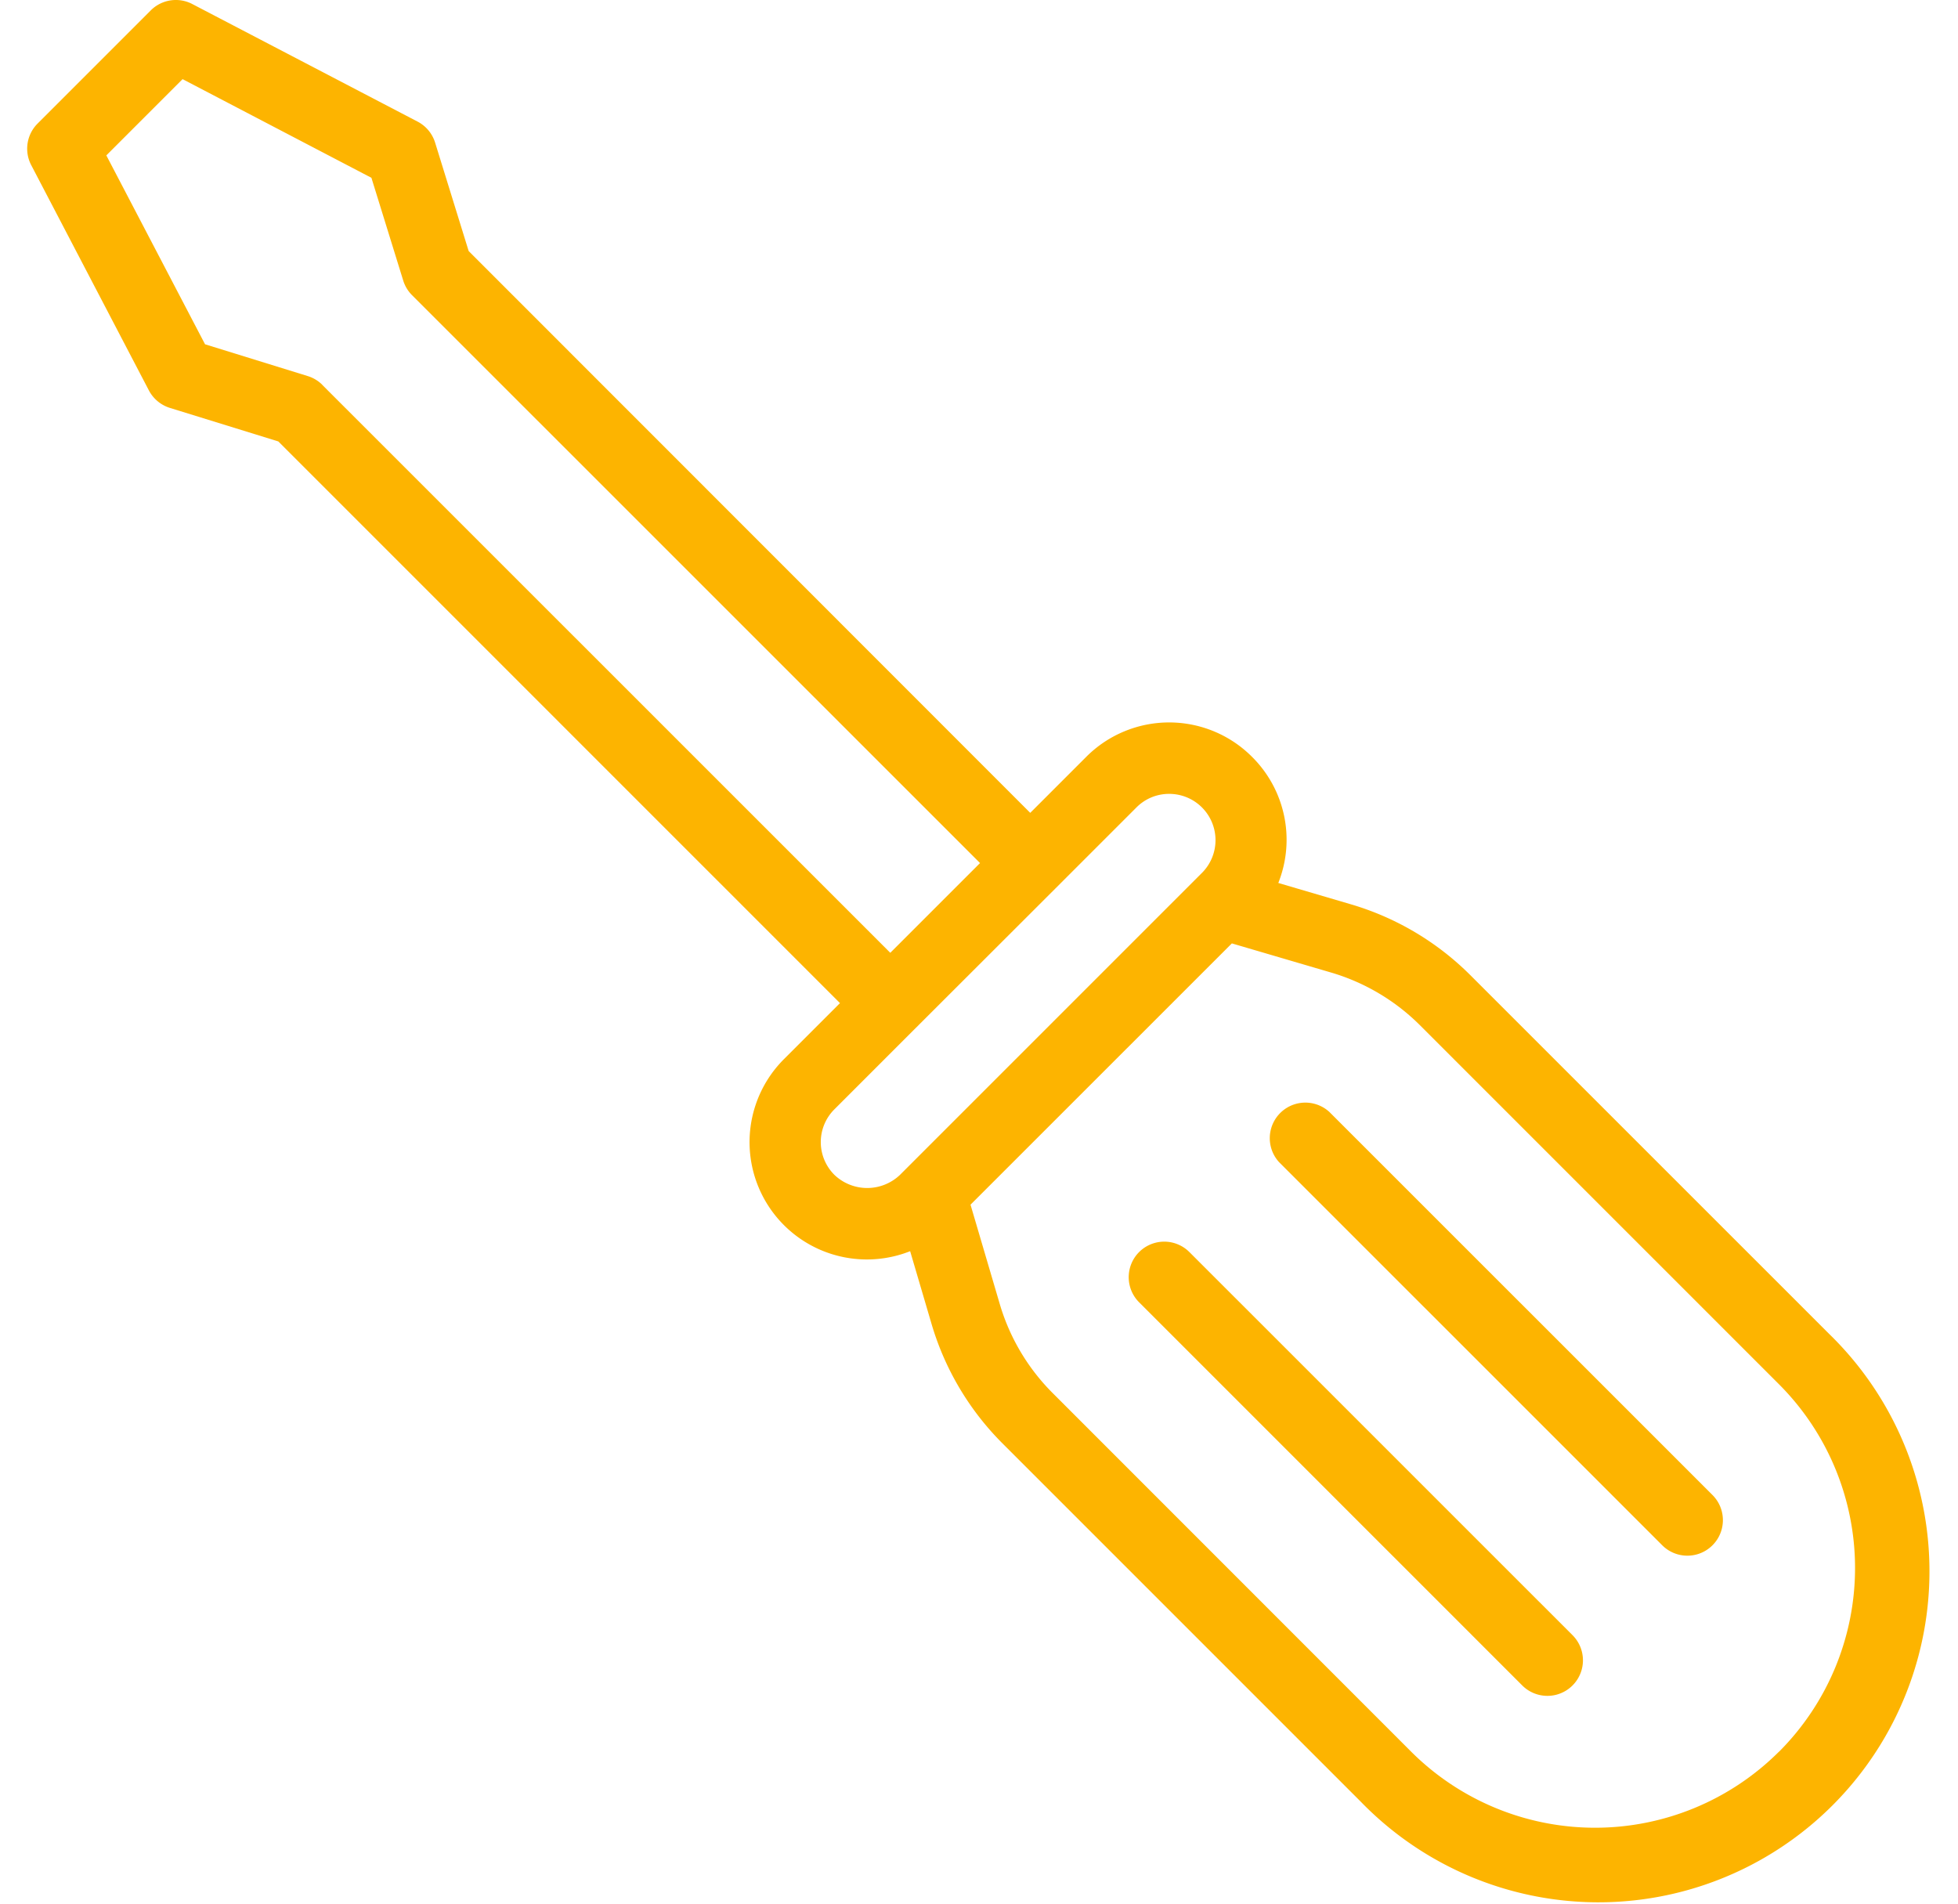
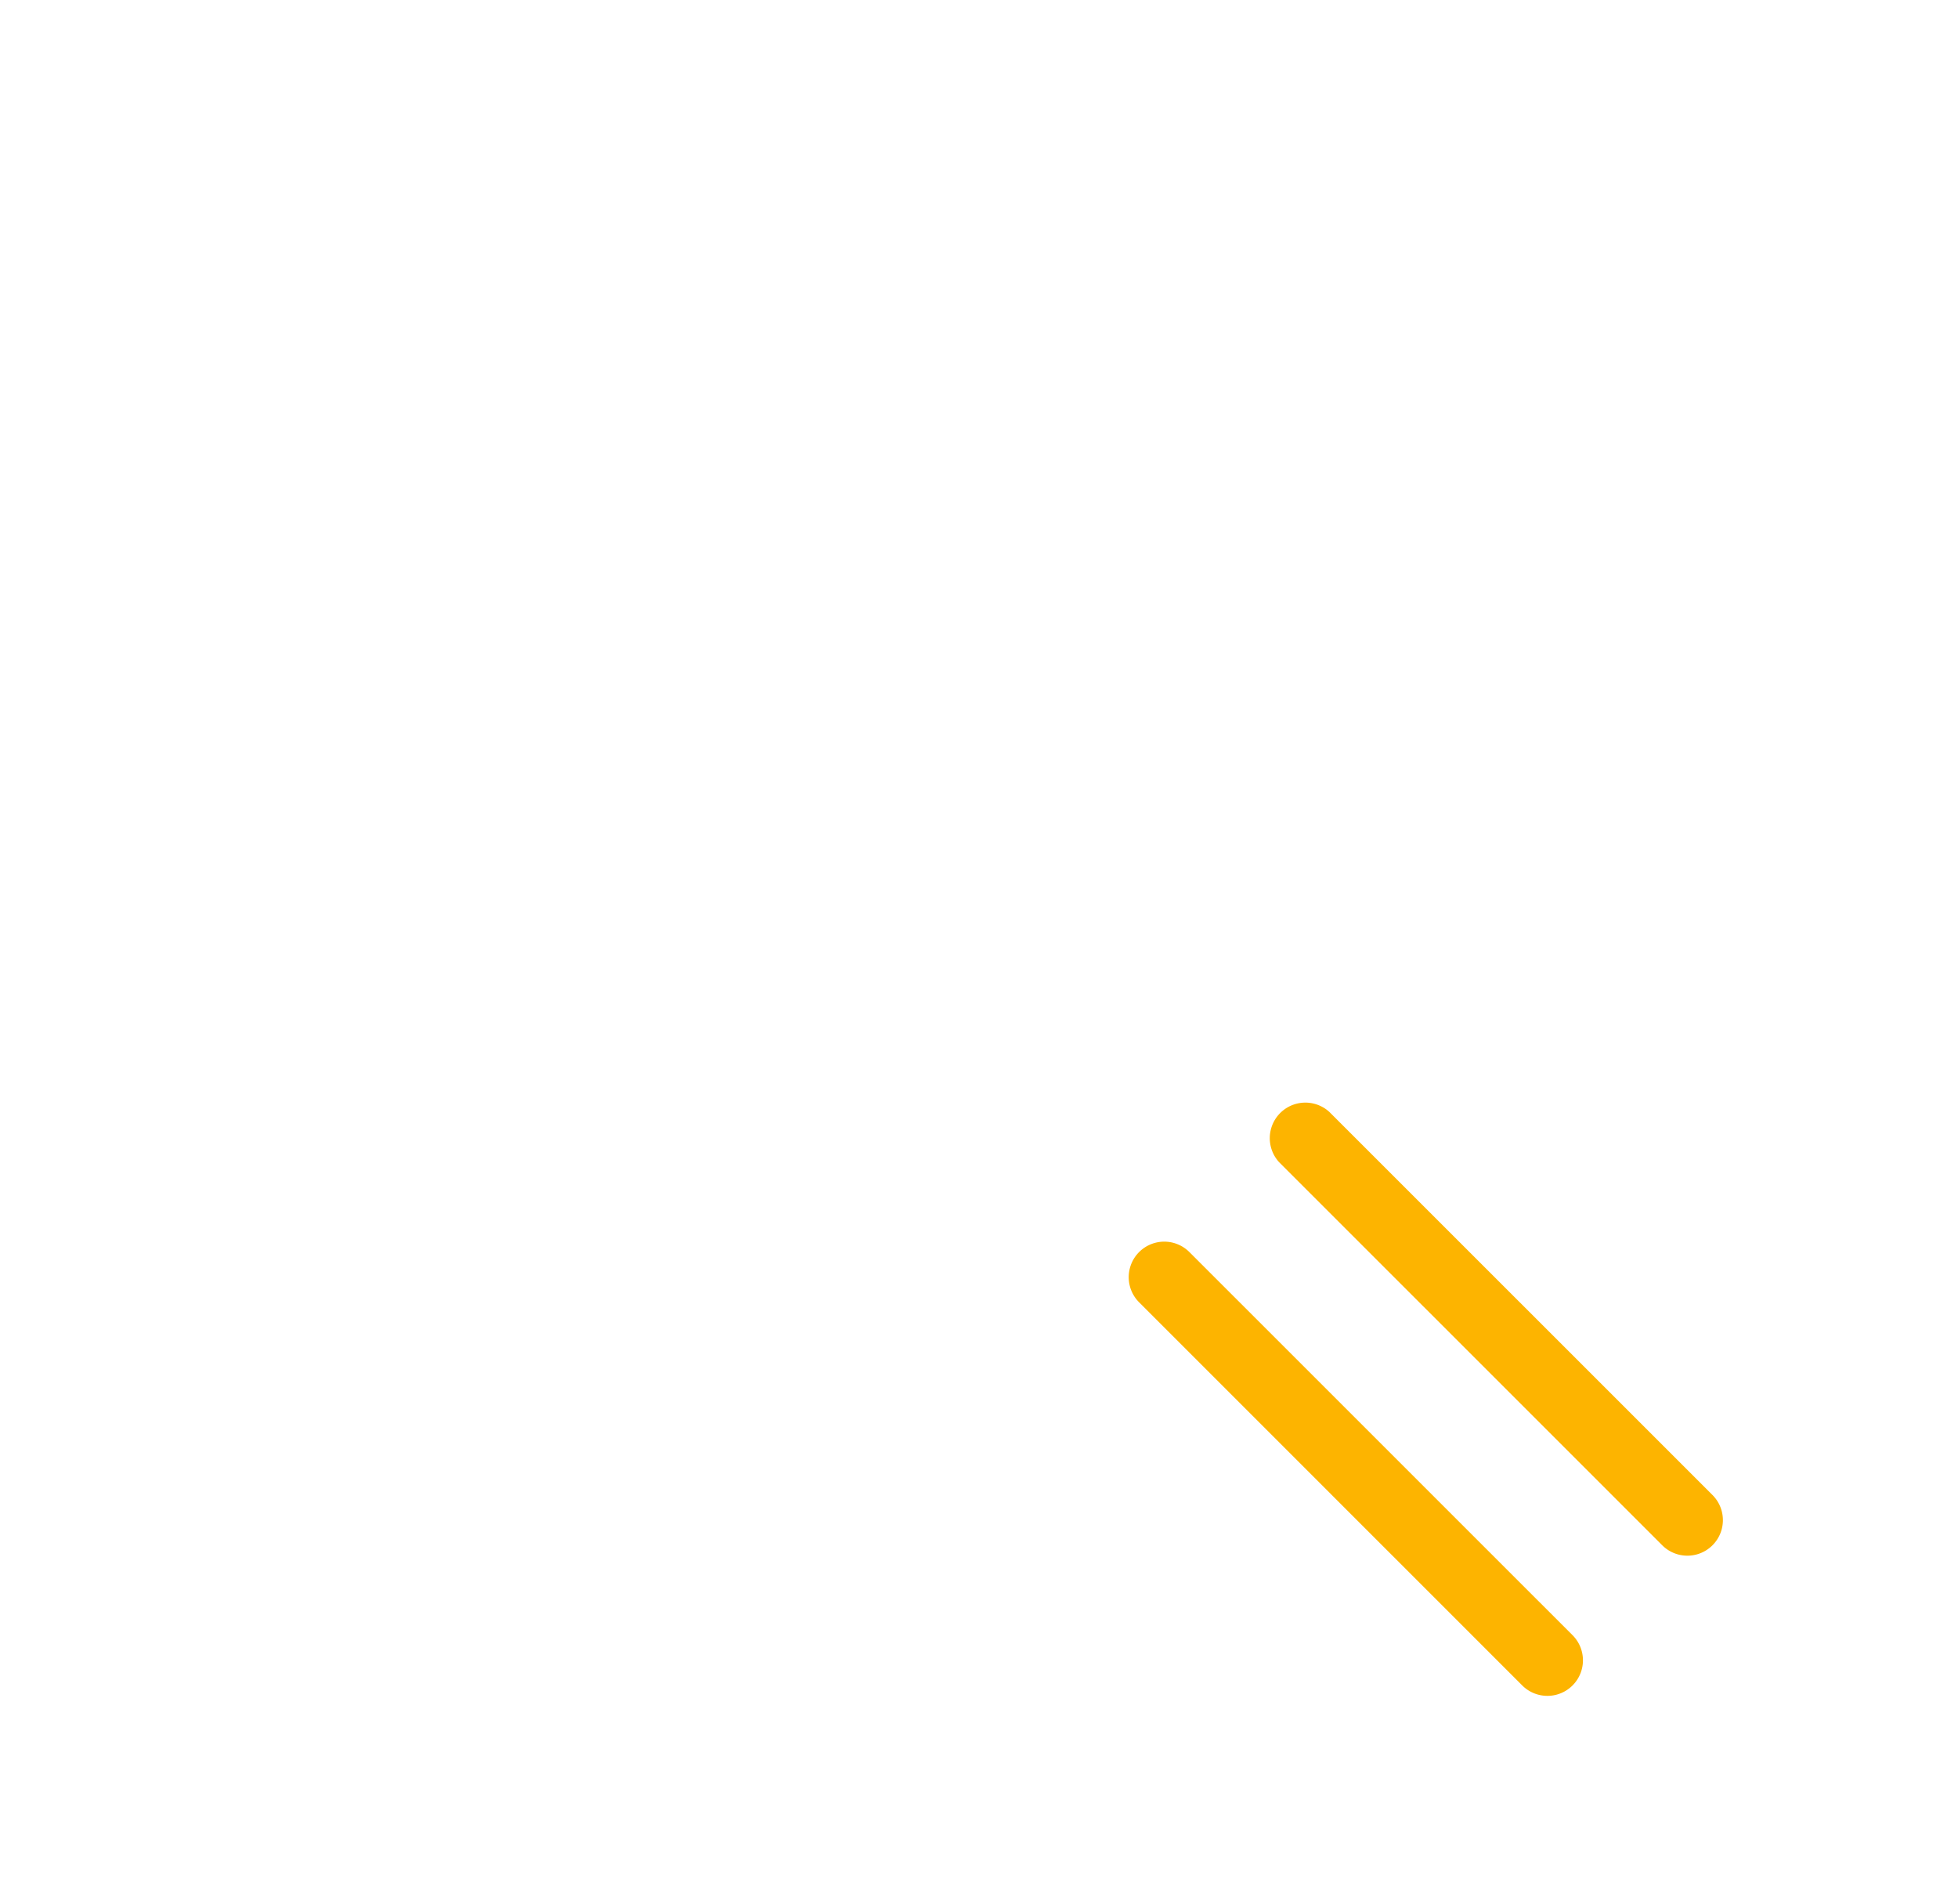
<svg xmlns="http://www.w3.org/2000/svg" width="36" height="35" viewBox="0 0 36 35" fill="none" xml:space="preserve" style="enable-background:new 0 0 36 35">
-   <path d="m33.63 24.524-6.6-6.599a5.172 5.172 0 0 0-2.18-1.295l-1.347-.396a2.147 2.147 0 0 0-.479-2.315 2.152 2.152 0 0 0-2.353-.472 2.14 2.14 0 0 0-.699.468l-1.03 1.03L8.617 4.616l-.617-1.994a.654.654 0 0 0-.322-.386L3.537.075a.652.652 0 0 0-.766.117l-2.08 2.08a.653.653 0 0 0-.117.764l2.163 4.141a.656.656 0 0 0 .385.322l1.995.617 10.327 10.327-1.028 1.028a2.157 2.157 0 0 0 2.318 3.533l.397 1.349c.244.822.688 1.57 1.294 2.178l6.599 6.599a6.086 6.086 0 1 0 8.606-8.606ZM5.927 7.076a.653.653 0 0 0-.27-.162L3.77 6.33 1.955 2.857l1.402-1.402 3.472 1.814.585 1.89a.65.65 0 0 0 .162.268l10.443 10.441-1.65 1.65L5.926 7.077Zm9.416 14.526a.85.85 0 0 1-.003-1.205l1.49-1.49 2.577-2.574 1.489-1.489a.843.843 0 0 1 .6-.248.851.851 0 0 1 .606 1.45l-5.556 5.556a.873.873 0 0 1-1.203 0Zm17.364 10.605a4.787 4.787 0 0 1-6.76 0l-6.598-6.6a3.853 3.853 0 0 1-.965-1.624l-.54-1.834 4.805-4.804 1.832.538a3.855 3.855 0 0 1 1.626.966l6.6 6.6a4.78 4.78 0 0 1 .002 6.758h-.002Z" fill="#FDB400" />
  <path d="M21.868 23.02a.653.653 0 0 0-.924.924l7.044 7.044a.653.653 0 1 0 .925-.924l-7.045-7.044ZM24.442 20.444a.654.654 0 0 0-.924.924l7.044 7.043a.653.653 0 1 0 .924-.924l-7.044-7.043Z" fill="#FDB400" />
</svg>